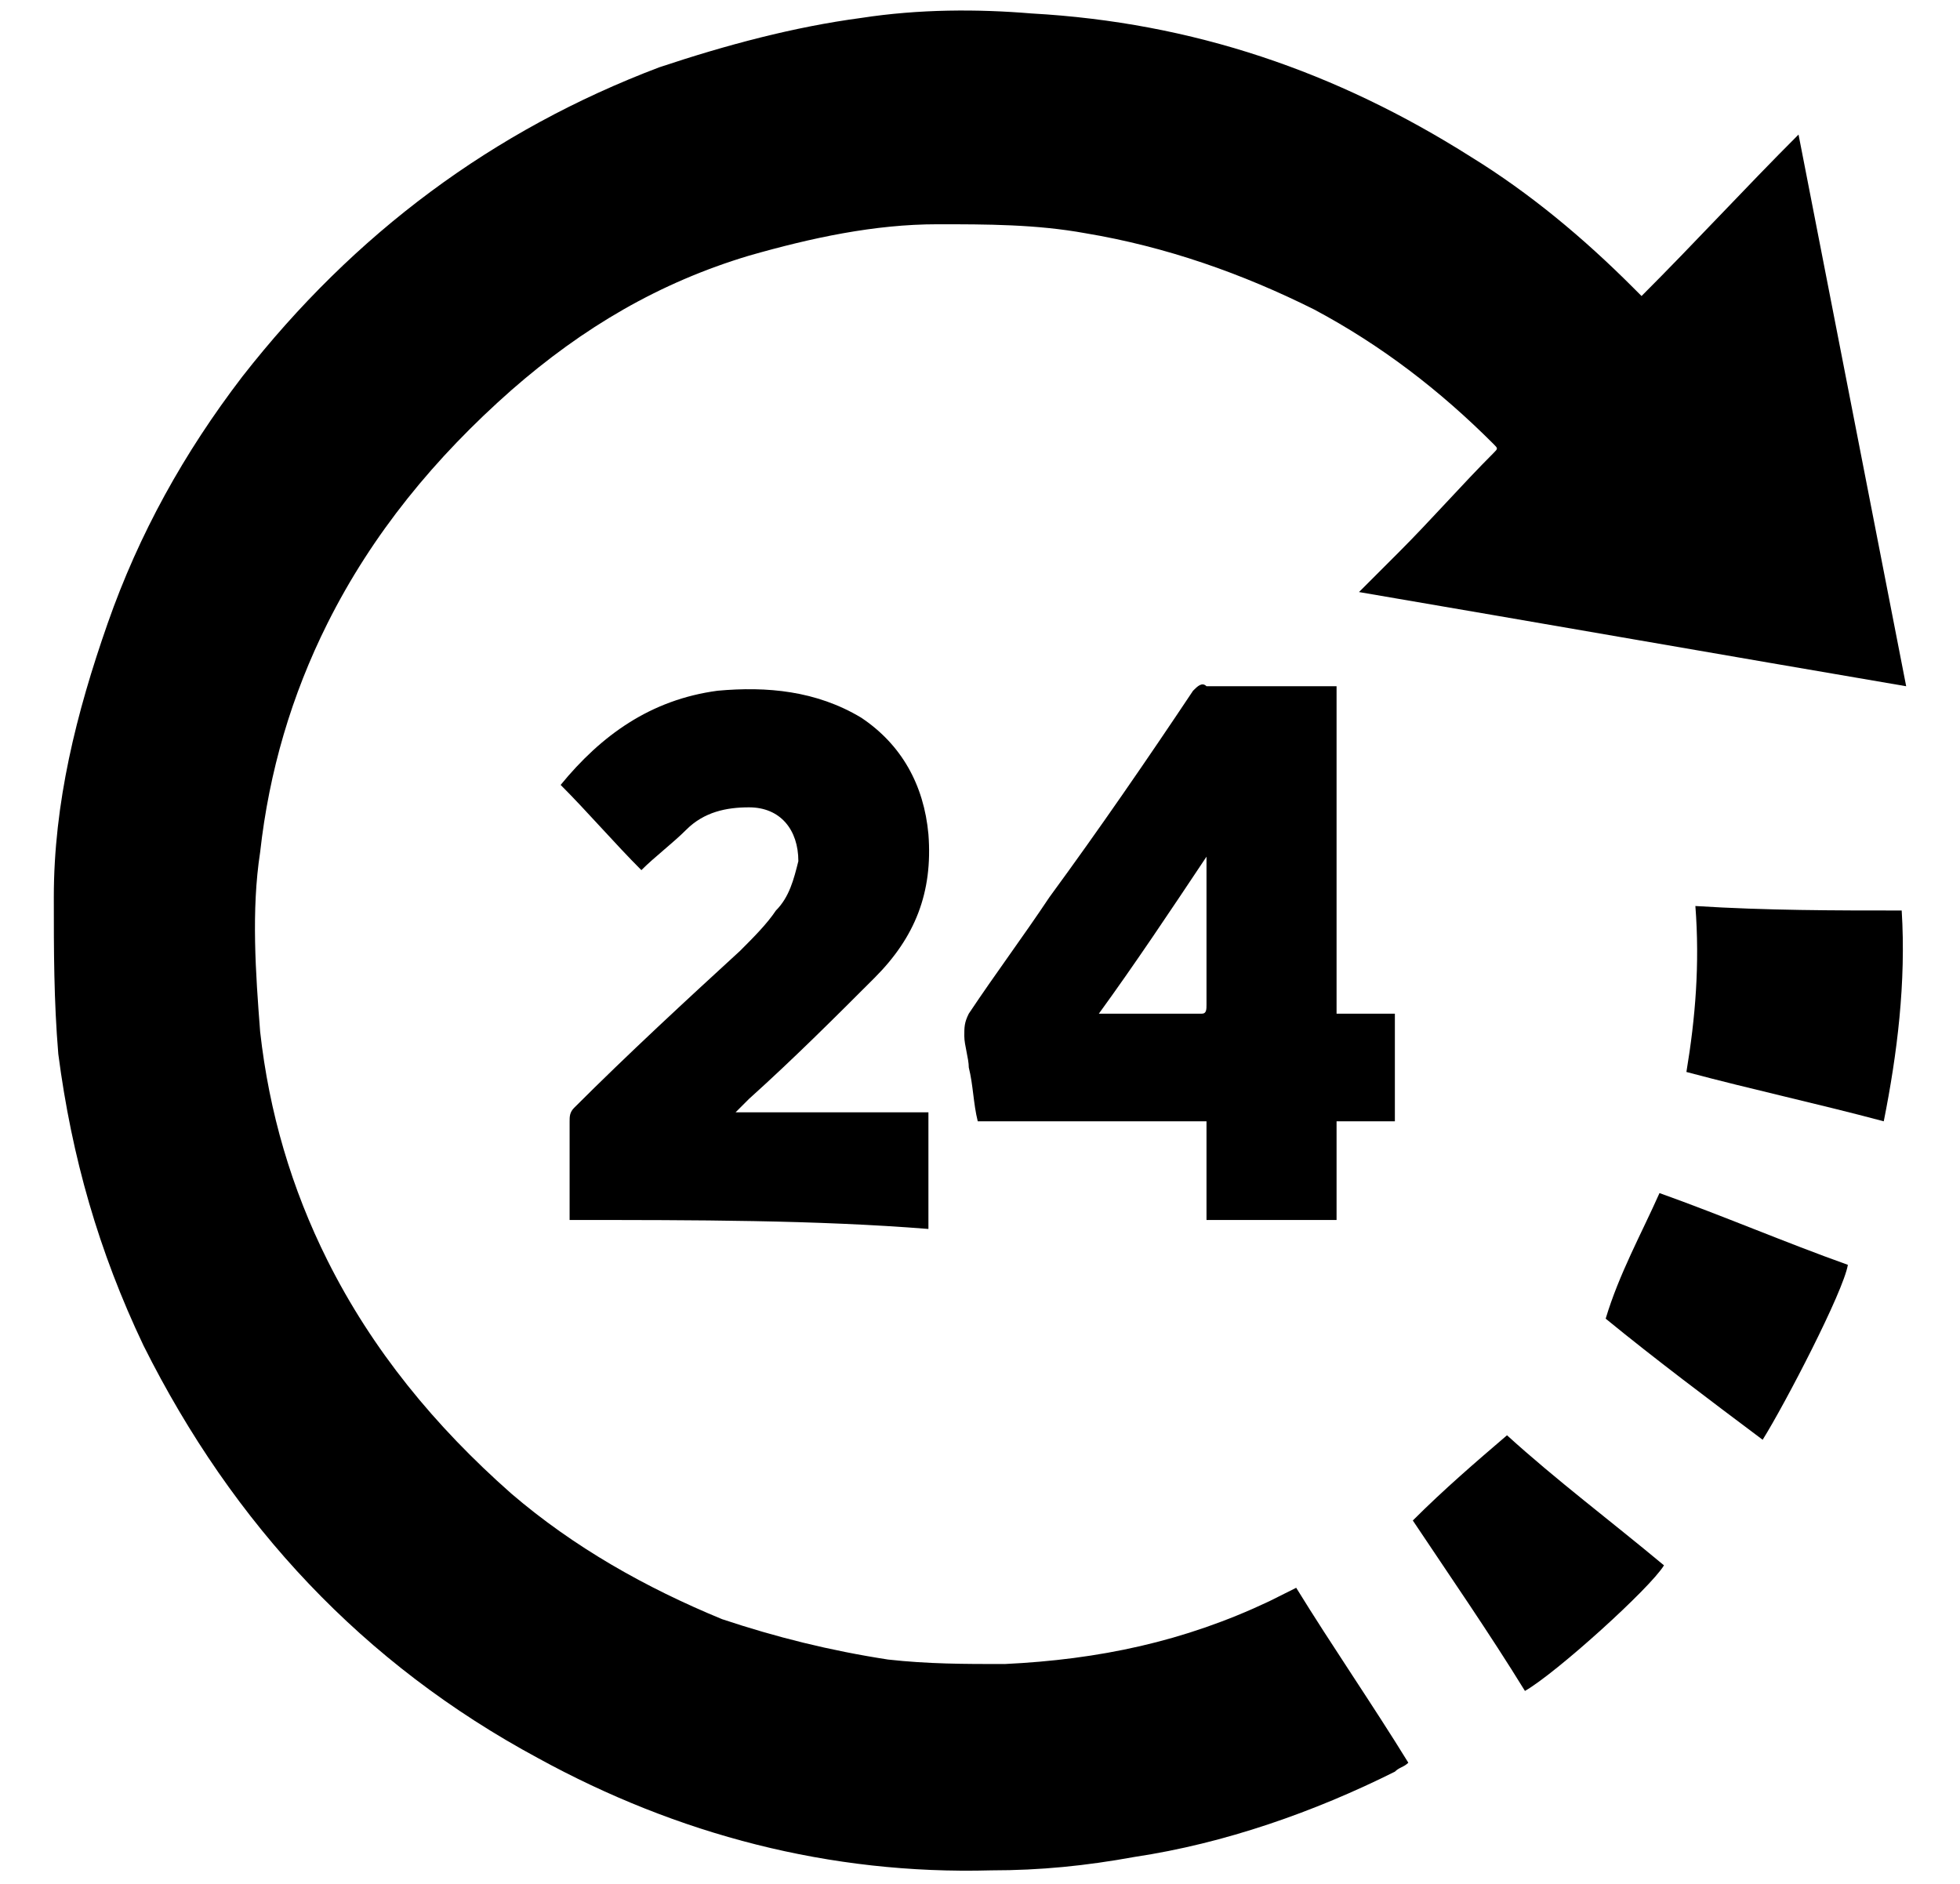
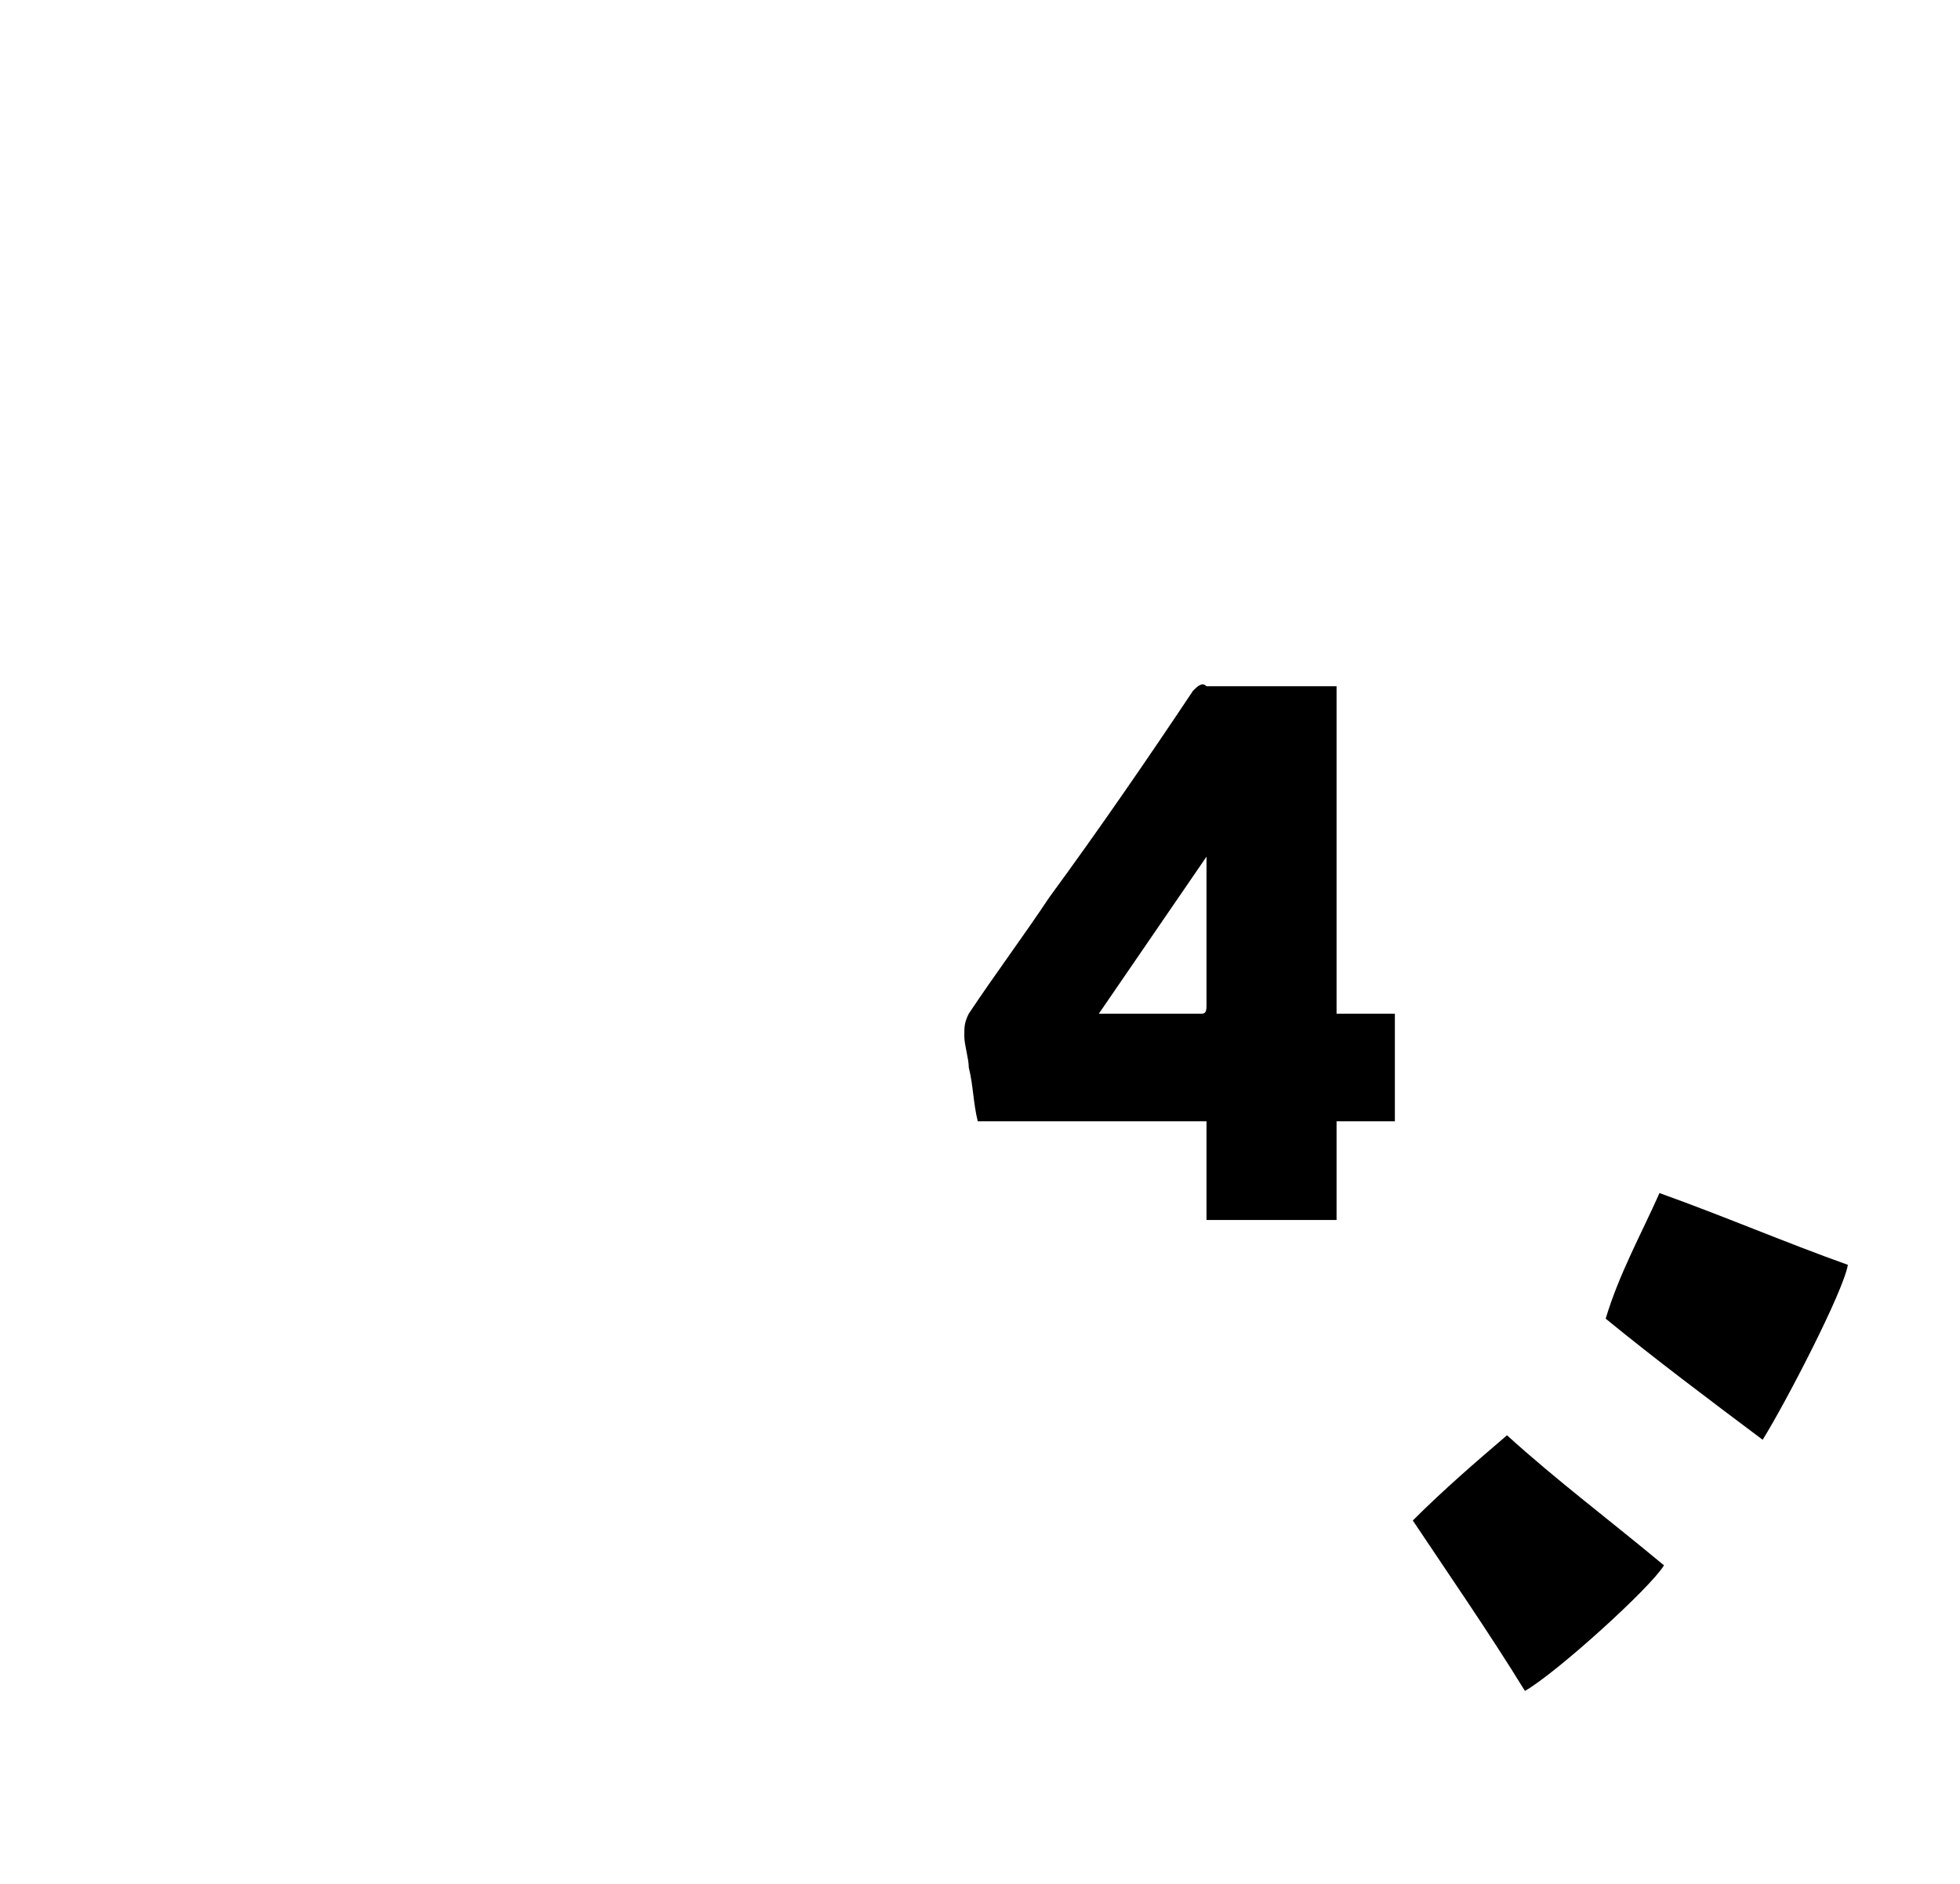
<svg xmlns="http://www.w3.org/2000/svg" id="Laag_1" x="0px" y="0px" viewBox="166 -1 43.7 42" style="enable-background:new 166 -1 43.7 42;" xml:space="preserve">
  <g id="BOjtFd_2_">
    <g>
-       <path id="XMLID_7_" d="M202.6,5.6c1.2-1.2,2.3-2.4,3.5-3.6c0.8,4.1,1.6,8.2,2.4,12.3c-4.1-0.7-8.1-1.4-12.2-2.1 c0.3-0.3,0.6-0.6,0.9-0.9c0.7-0.7,1.4-1.5,2.1-2.2c0.1-0.1,0.1-0.1,0-0.2c-1.2-1.2-2.5-2.2-4-3c-1.6-0.8-3.3-1.4-5.1-1.7 C189.1,4,188,4,186.9,4c-1.4,0-2.8,0.3-4.2,0.7c-2,0.6-3.7,1.6-5.3,3c-1.7,1.5-3.1,3.2-4.1,5.2c-0.8,1.6-1.3,3.3-1.5,5.1 c-0.2,1.3-0.1,2.7,0,4c0.2,1.8,0.7,3.5,1.5,5.1c1,2,2.4,3.7,4.1,5.2c1.4,1.2,3,2.1,4.7,2.8c1.2,0.4,2.4,0.7,3.7,0.9 c0.9,0.1,1.7,0.1,2.6,0.1c2.1-0.1,4-0.5,5.9-1.4c0.2-0.1,0.4-0.2,0.6-0.3c0.8,1.3,1.7,2.6,2.5,3.9c-0.1,0.1-0.2,0.1-0.3,0.2 c-1.8,0.9-3.8,1.6-5.8,1.9c-1.1,0.2-2.1,0.3-3.2,0.3c-3.6,0.1-7-0.8-10.1-2.5c-3.9-2.1-6.8-5.2-8.8-9.2c-1-2.1-1.6-4.2-1.9-6.5 c-0.1-1.2-0.1-2.3-0.1-3.5c0-2.1,0.5-4.1,1.2-6.1c0.7-2,1.7-3.8,3-5.5c2.5-3.2,5.6-5.5,9.3-6.9c1.5-0.5,3-0.9,4.5-1.1 c1.3-0.2,2.6-0.2,3.8-0.1c3.6,0.2,6.8,1.3,9.8,3.2c1.3,0.8,2.5,1.8,3.6,2.9C202.5,5.5,202.5,5.5,202.6,5.6z" />
-       <path d="M195.8,14.3c0,2.5,0,4.9,0,7.3c0.5,0,0.9,0,1.3,0c0,0.8,0,1.6,0,2.4c-0.4,0-0.9,0-1.3,0c0,0.7,0,1.5,0,2.2 c-1,0-1.9,0-2.9,0c0-0.7,0-1.5,0-2.2c-1.7,0-3.4,0-5.1,0c-0.1-0.4-0.1-0.8-0.2-1.2c0-0.2-0.1-0.5-0.1-0.7s0-0.3,0.1-0.5 c0.6-0.9,1.2-1.7,1.8-2.6c1.1-1.5,2.2-3.1,3.2-4.6c0.1-0.1,0.2-0.2,0.3-0.1c0.9,0,1.8,0,2.7,0C195.7,14.3,195.7,14.3,195.8,14.3z M190.5,21.6C190.6,21.6,190.6,21.6,190.5,21.6c0.8,0,1.6,0,2.3,0c0.1,0,0.1-0.1,0.1-0.2c0-1.1,0-2.1,0-3.2v-0.1 C192.1,19.3,191.3,20.5,190.5,21.6z" />
-       <path id="XMLID_4_" d="M178.7,26.2c0-0.1,0-0.1,0-0.2c0-0.7,0-1.4,0-2c0-0.1,0-0.2,0.1-0.3c1.2-1.2,2.5-2.4,3.7-3.5 c0.3-0.3,0.6-0.6,0.8-0.9c0.3-0.3,0.4-0.7,0.5-1.1c0-0.7-0.4-1.2-1.1-1.2c-0.5,0-1,0.1-1.4,0.5c-0.3,0.3-0.7,0.6-1,0.9 c-0.6-0.6-1.2-1.3-1.8-1.9c0.9-1.1,2-1.9,3.5-2.1c1.1-0.1,2.2,0,3.2,0.6c0.9,0.6,1.4,1.5,1.5,2.6c0.1,1.3-0.3,2.3-1.2,3.2 c-0.9,0.9-1.8,1.8-2.8,2.7c-0.1,0.1-0.2,0.2-0.3,0.3c1.4,0,2.9,0,4.3,0c0,0.9,0,1.7,0,2.6C184.2,26.2,181.5,26.2,178.7,26.2z" />
-       <path id="XMLID_3_" d="M208.4,19.3c0.1,1.6-0.1,3.2-0.4,4.7c-1.5-0.4-2.9-0.7-4.4-1.1c0.2-1.2,0.3-2.4,0.2-3.7 C205.4,19.3,206.9,19.3,208.4,19.3z" />
+       <path d="M195.8,14.3c0,2.5,0,4.9,0,7.3c0.5,0,0.9,0,1.3,0c0,0.8,0,1.6,0,2.4c-0.4,0-0.9,0-1.3,0c0,0.7,0,1.5,0,2.2 c-1,0-1.9,0-2.9,0c0-0.7,0-1.5,0-2.2c-1.7,0-3.4,0-5.1,0c-0.1-0.4-0.1-0.8-0.2-1.2c0-0.2-0.1-0.5-0.1-0.7s0-0.3,0.1-0.5 c0.6-0.9,1.2-1.7,1.8-2.6c1.1-1.5,2.2-3.1,3.2-4.6c0.1-0.1,0.2-0.2,0.3-0.1c0.9,0,1.8,0,2.7,0C195.7,14.3,195.7,14.3,195.8,14.3z M190.5,21.6C190.6,21.6,190.6,21.6,190.5,21.6c0.8,0,1.6,0,2.3,0c0.1,0,0.1-0.1,0.1-0.2c0-1.1,0-2.1,0-3.2v-0.1 z" />
      <path id="XMLID_2_" d="M203,25.6c1.4,0.5,2.8,1.1,4.2,1.6c-0.1,0.6-1.4,3.1-1.9,3.9c-1.2-0.9-2.4-1.8-3.5-2.7 C202.1,27.4,202.6,26.5,203,25.6z" />
      <path id="XMLID_1_" d="M197.5,32.9c0.7-0.7,1.4-1.3,2.1-1.9c1.1,1,2.3,1.9,3.5,2.9c-0.3,0.5-2.4,2.4-3.1,2.8 C199.2,35.4,198.3,34.1,197.5,32.9z" />
    </g>
  </g>
</svg>